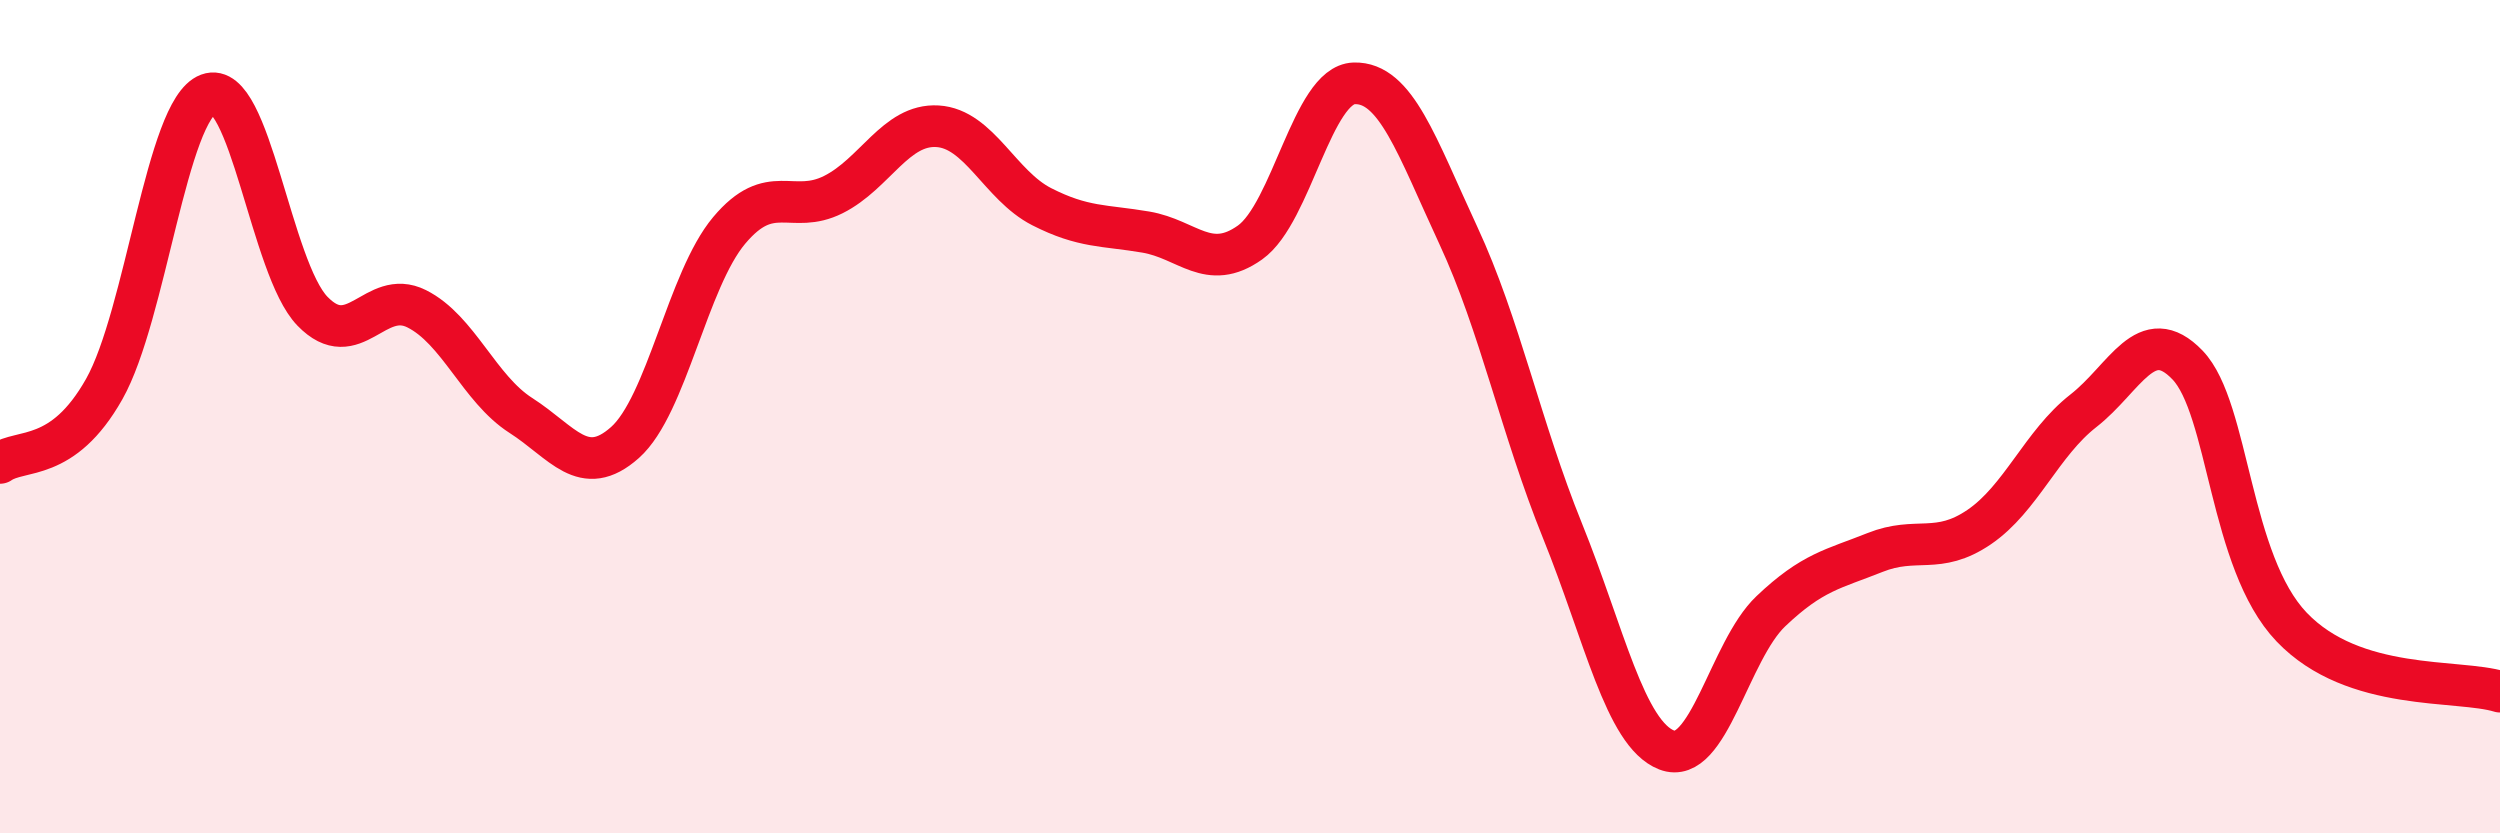
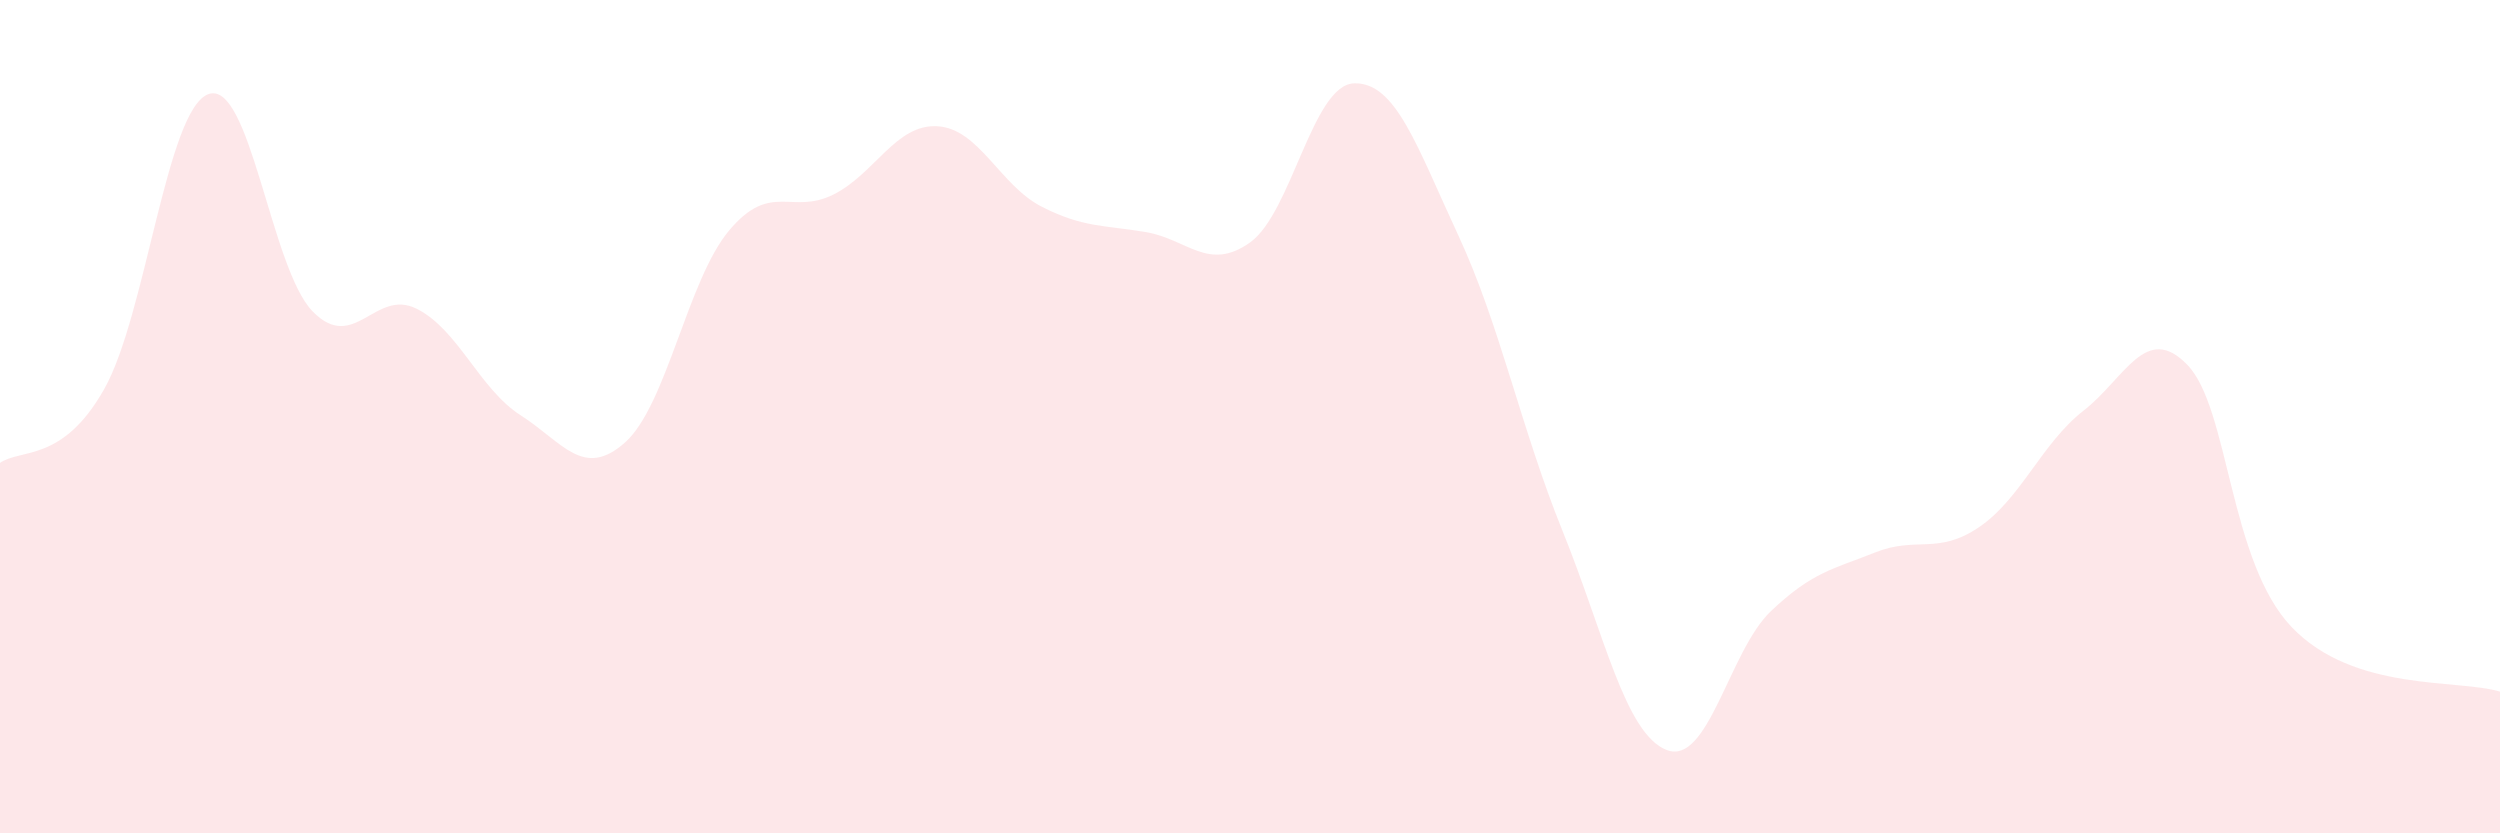
<svg xmlns="http://www.w3.org/2000/svg" width="60" height="20" viewBox="0 0 60 20">
  <path d="M 0,11.11 C 0.5,10.76 1.5,11.11 2.5,9.34 C 3.5,7.57 4,2.63 5,2.26 C 6,1.89 6.5,6.44 7.5,7.47 C 8.5,8.5 9,6.91 10,7.41 C 11,7.91 11.5,9.33 12.5,9.97 C 13.5,10.61 14,11.51 15,10.62 C 16,9.73 16.5,6.72 17.5,5.53 C 18.5,4.34 19,5.17 20,4.67 C 21,4.17 21.5,2.97 22.5,3.03 C 23.5,3.09 24,4.45 25,4.96 C 26,5.47 26.5,5.4 27.5,5.57 C 28.5,5.74 29,6.53 30,5.82 C 31,5.11 31.5,2.03 32.5,2 C 33.5,1.97 34,3.5 35,5.65 C 36,7.8 36.5,10.27 37.5,12.74 C 38.5,15.21 39,17.61 40,18 C 41,18.39 41.5,15.62 42.5,14.67 C 43.5,13.72 44,13.66 45,13.26 C 46,12.86 46.5,13.33 47.5,12.65 C 48.5,11.97 49,10.64 50,9.86 C 51,9.08 51.5,7.72 52.5,8.76 C 53.5,9.8 53.5,13.48 55,15.05 C 56.5,16.62 59,16.29 60,16.6L60 20L0 20Z" fill="#EB0A25" opacity="0.1" stroke-linecap="round" stroke-linejoin="round" />
-   <path d="M 0,11.11 C 0.5,10.76 1.5,11.11 2.5,9.34 C 3.5,7.57 4,2.63 5,2.26 C 6,1.89 6.5,6.44 7.5,7.47 C 8.5,8.5 9,6.91 10,7.41 C 11,7.91 11.5,9.33 12.5,9.97 C 13.5,10.61 14,11.51 15,10.62 C 16,9.73 16.5,6.72 17.5,5.53 C 18.5,4.34 19,5.17 20,4.67 C 21,4.17 21.5,2.97 22.5,3.03 C 23.5,3.09 24,4.45 25,4.96 C 26,5.47 26.5,5.4 27.5,5.57 C 28.5,5.74 29,6.53 30,5.82 C 31,5.11 31.5,2.03 32.5,2 C 33.5,1.97 34,3.5 35,5.65 C 36,7.8 36.5,10.27 37.5,12.74 C 38.5,15.21 39,17.61 40,18 C 41,18.39 41.5,15.62 42.5,14.67 C 43.5,13.72 44,13.66 45,13.26 C 46,12.86 46.5,13.33 47.5,12.65 C 48.5,11.97 49,10.64 50,9.86 C 51,9.08 51.5,7.72 52.5,8.76 C 53.5,9.8 53.5,13.48 55,15.05 C 56.5,16.62 59,16.29 60,16.6" stroke="#EB0A25" stroke-width="1" fill="none" stroke-linecap="round" stroke-linejoin="round" />
</svg>